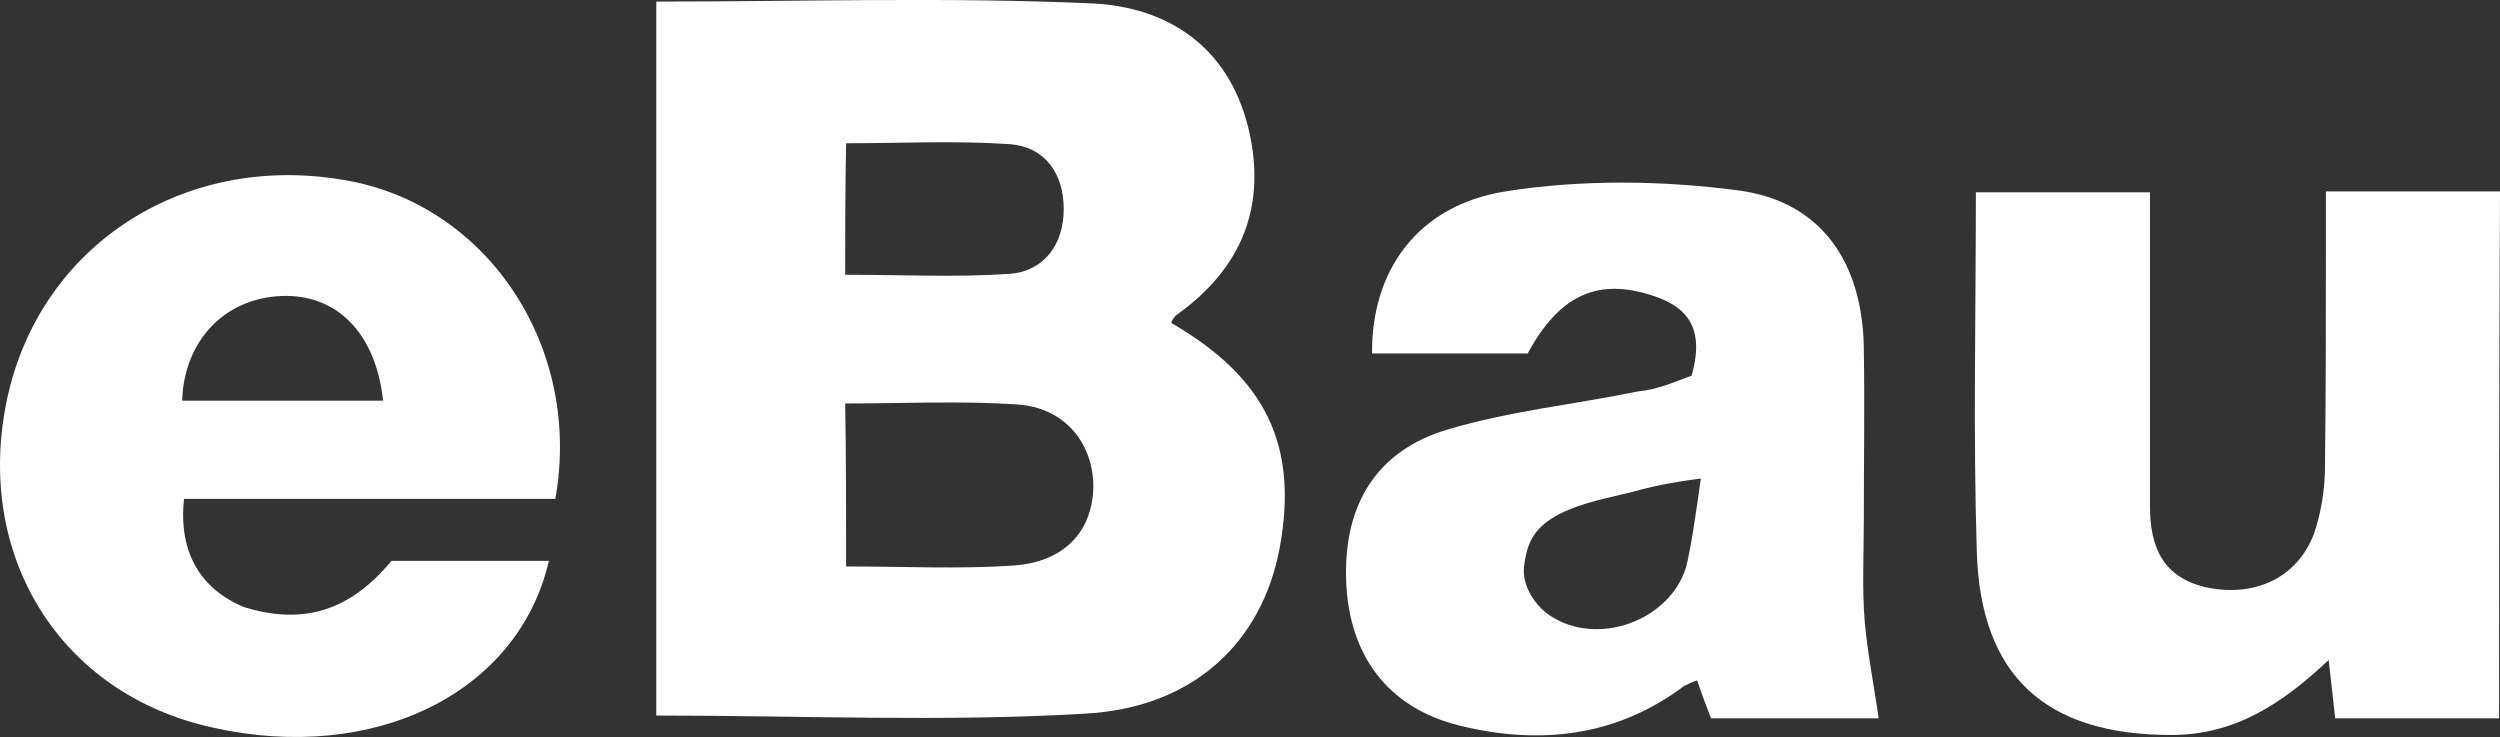
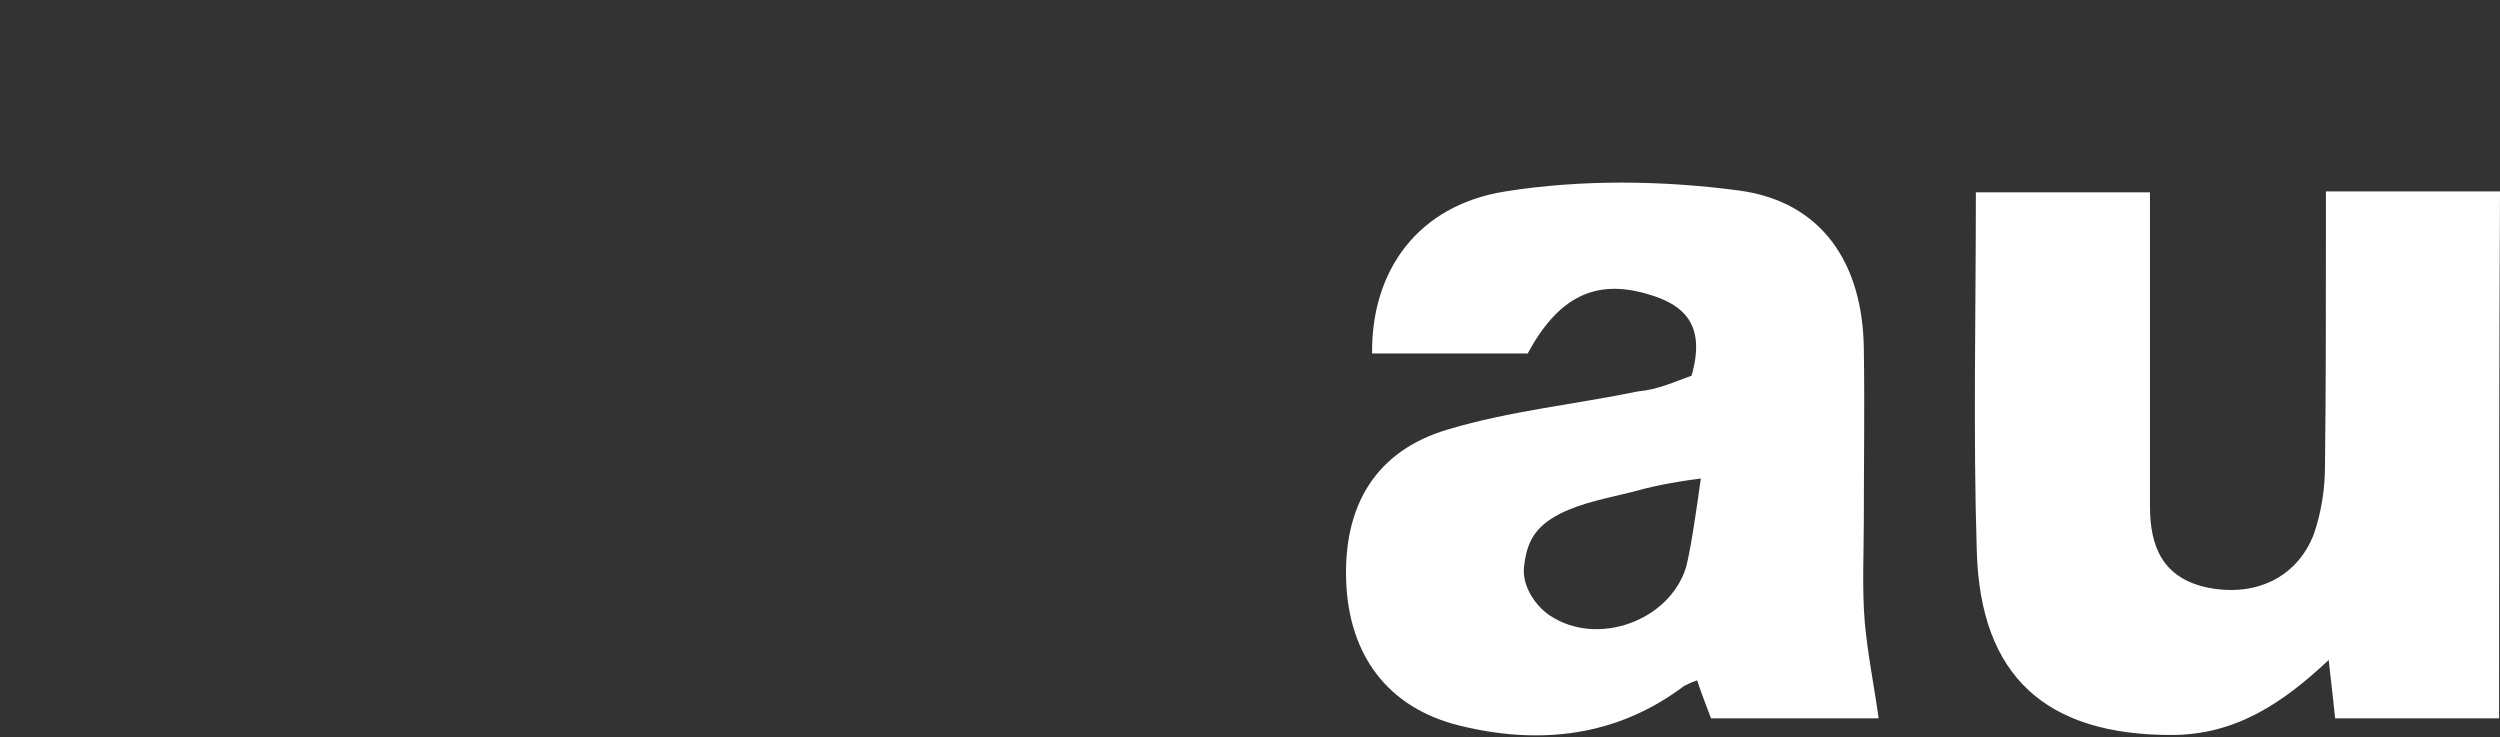
<svg xmlns="http://www.w3.org/2000/svg" id="Ebene_1" data-name="Ebene 1" viewBox="0 0 269.97 79.59">
  <rect x="0" y="0" width="269.97" height="79.59" fill="#333333" stroke="none" />
  <defs>
    <style>
      .cls-1 {
        fill: #fff;
      }
    </style>
  </defs>
-   <path class="cls-1" d="m70.87.17c15.9,0,31.5-.5,47.1.2,8.1.4,14.6,4.6,16.8,13.3,2.1,8.5-.6,15.3-7.8,20.4-.2.2-.4.5-.5.8,10.2,5.9,13.8,13.2,11.7,24.4-1.9,10-9.2,17.2-21.1,17.8-15.2.9-30.5.2-46.2.2,0-25.6,0-51.5,0-77.1Zm20.5,61c6.3,0,12.2.3,18.1-.1,5.5-.4,8.5-3.7,8.6-8.5,0-4.7-3.1-8.6-8.3-8.9-6.1-.4-12.2-.1-18.5-.1.1,6,.1,11.6.1,17.6Zm-.1-31.5c6.2,0,12,.3,17.8-.1,3.7-.3,5.8-3.2,5.8-7s-2-6.7-5.8-7c-5.9-.4-11.8-.1-17.7-.1-.1,5-.1,9.5-.1,14.2Z" />
  <path class="cls-1" d="m182.67,40.57c1.6-5.6-.9-7.7-4.7-8.8-5.7-1.7-9.7.3-13,6.4h-16.8c-.1-8.9,4.9-16,14.4-17.5,8.2-1.3,16.9-1.2,25.2-.1,9,1.2,13.4,7.9,13.5,17.1.1,6.2,0,12.3,0,18.5,0,3.7-.2,7.3.1,11,.3,3.4,1,6.8,1.5,10.4h-18.1c-.5-1.3-1-2.6-1.5-4.1-.6.2-1,.4-1.4.6-7.3,5.5-15.6,6.4-24.2,4.3-7.8-1.9-12-7.6-12.3-15.6-.3-8.2,3.2-14.1,11-16.4,6.7-2,13.7-2.7,20.5-4.1,2.2-.2,4.1-1.1,5.8-1.7Zm1,11.1c-3.7.5-5.4.9-7.6,1.5-2.4.6-5.2,1.1-7.6,2.3-2.7,1.4-3.6,3-3.9,5.8-.2,2.1,1.3,4.2,2.8,5.2,5.1,3.4,12.9.6,14.7-5.2.5-1.9,1.1-6,1.6-9.6Z" />
  <path class="cls-1" d="m269.87,77.57h-17.7c-.2-1.8-.4-3.7-.7-6.3-5,4.7-10.1,8.1-17,8.1-13.5,0-20.6-6.3-21-19.8-.4-12.8-.1-25.6-.1-38.8h18.8v33.9c0,4.4,1.4,7.8,6.3,8.8,5.1,1,9.6-1.1,11.4-5.8.8-2.3,1.2-4.9,1.2-7.3.1-8.2.1-16.3.1-24.5v-5.2h18.8c-.1,19.1-.1,37.8-.1,56.9Z" />
-   <path class="cls-1" d="m59.27,60.57c-3.3,14.3-18.9,21.9-36.3,18C6.47,74.97-2.83,59.97.77,43.07c3.6-16.8,19.5-26.9,37.1-23.5,15,2.9,25,18.1,22.1,34.3H19.87c-.6,5.7,1.7,9.7,6.5,11.7,5.9,1.8,11.1.8,15.9-5h17Zm-17.9-17.3c-.8-7.4-5.1-11.6-11.1-11.3-6.1.3-10.4,4.9-10.6,11.3h21.7Z" />
</svg>